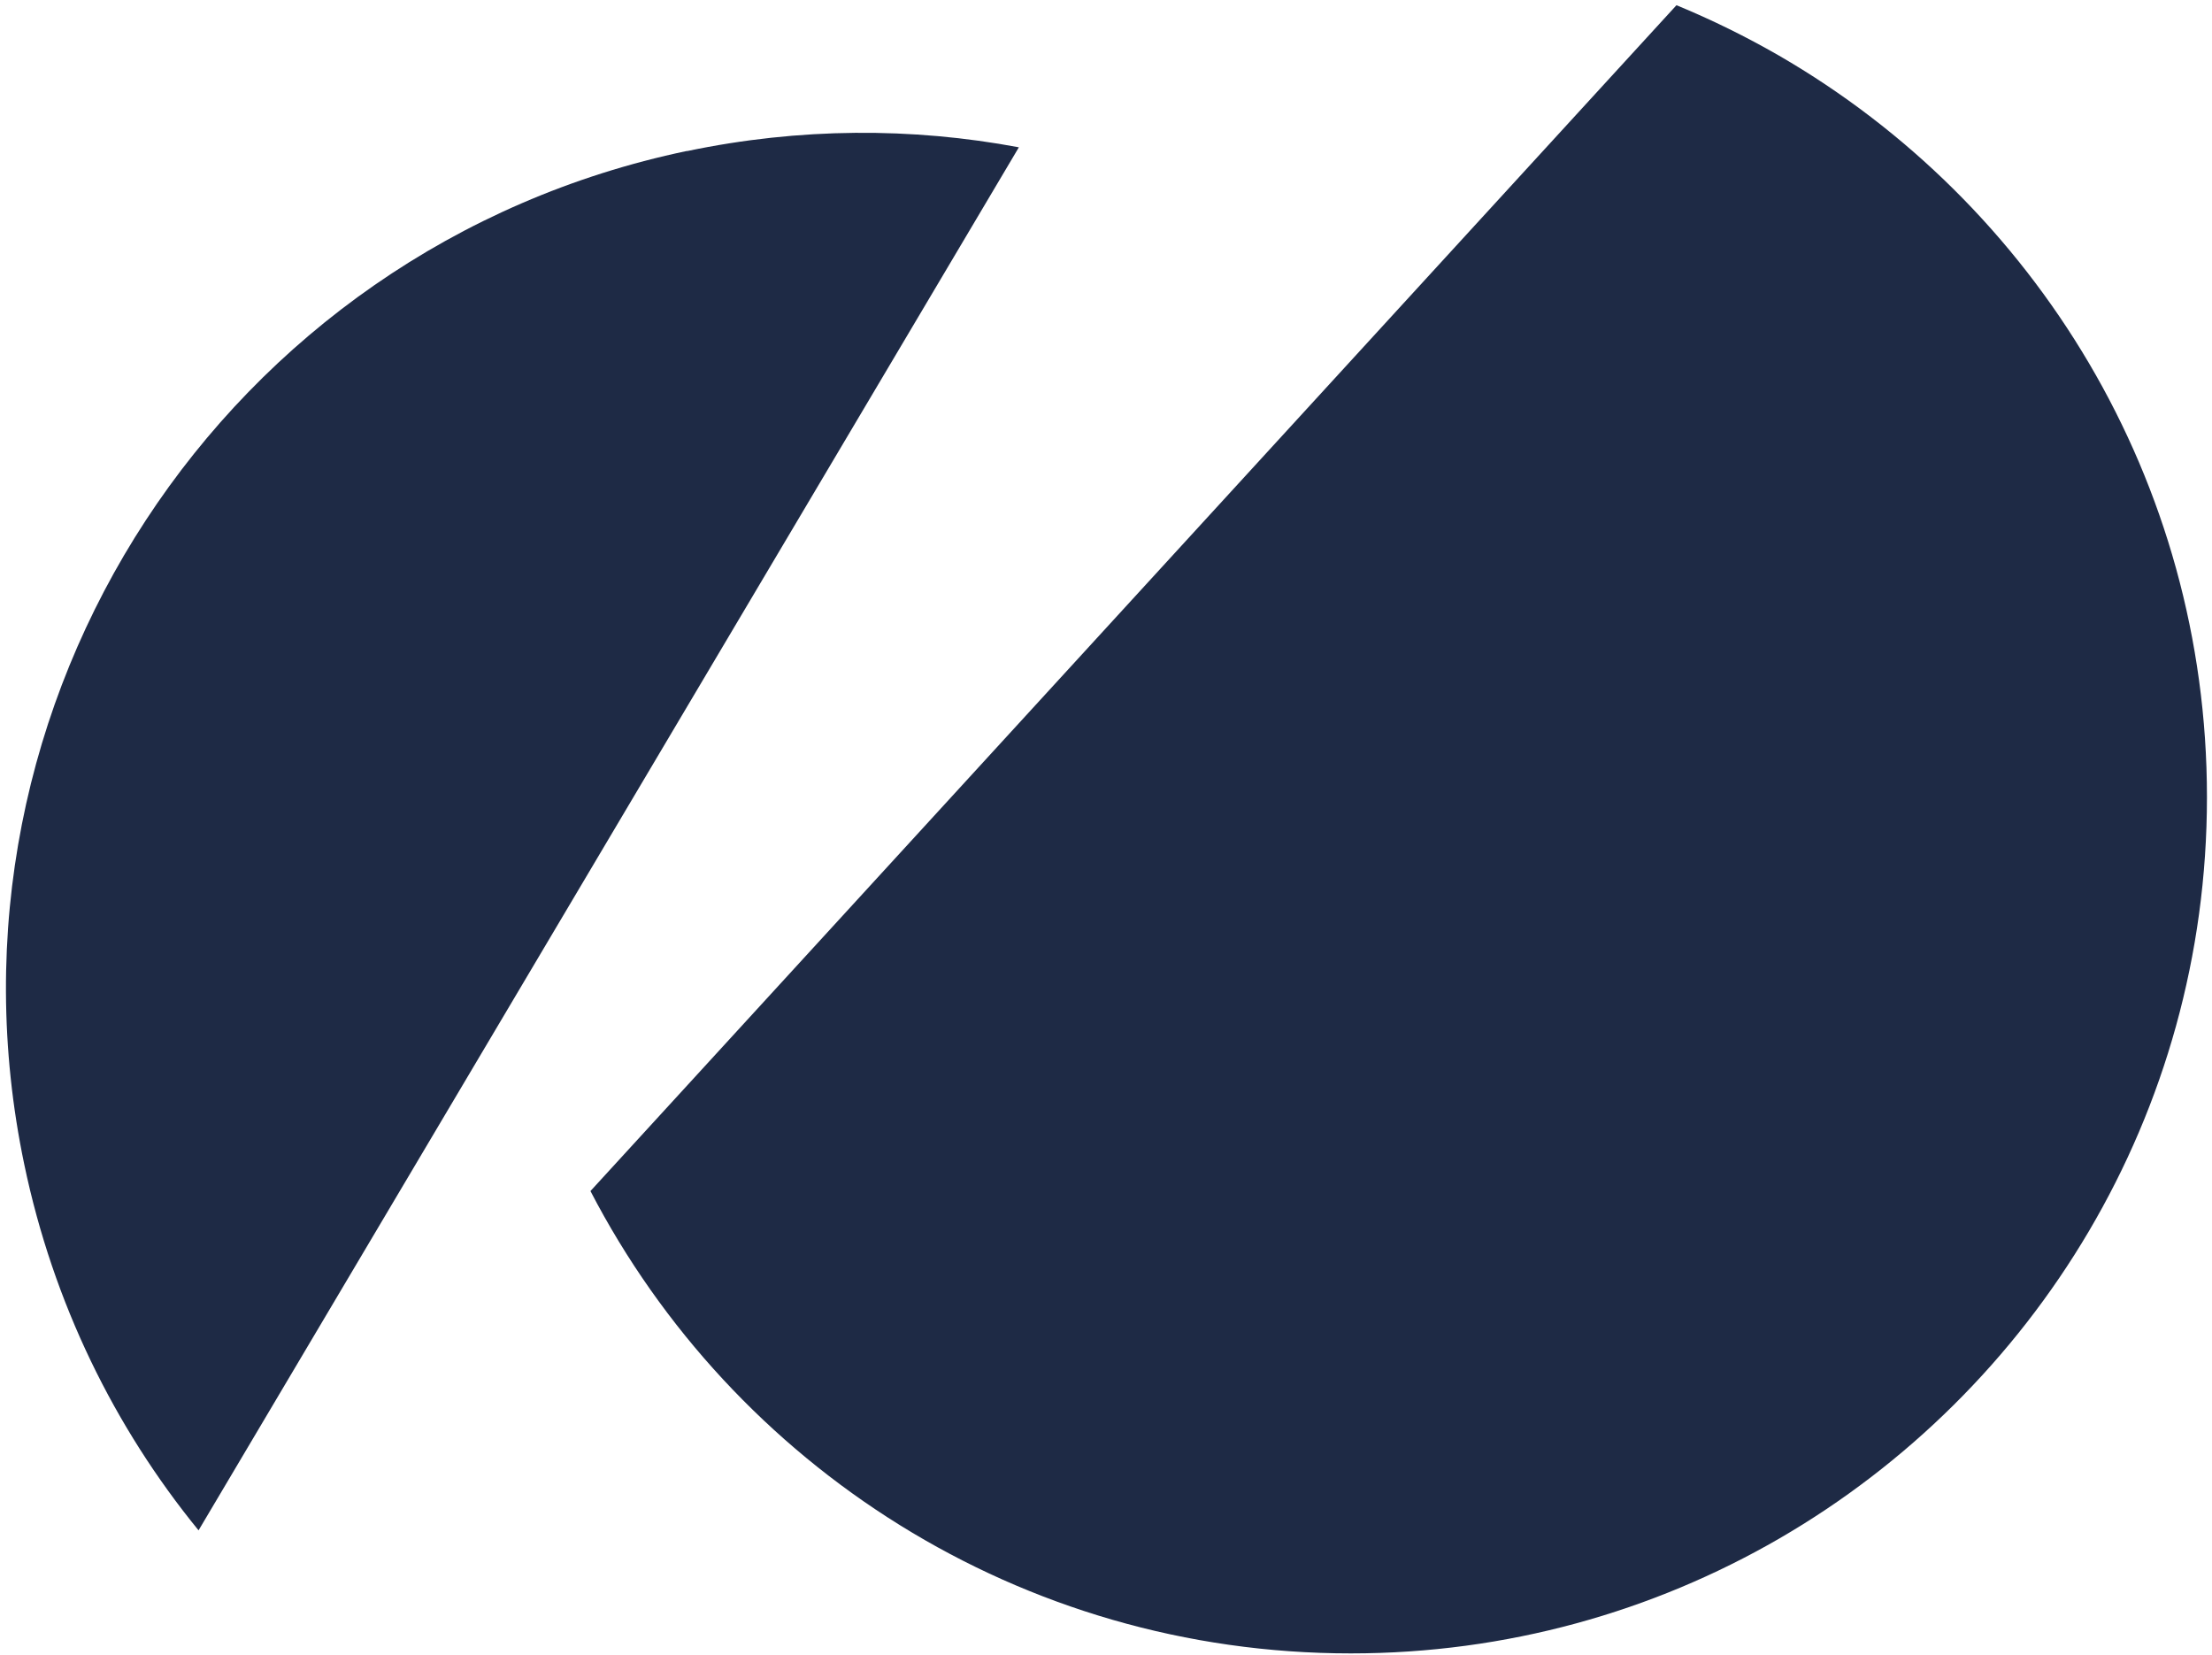
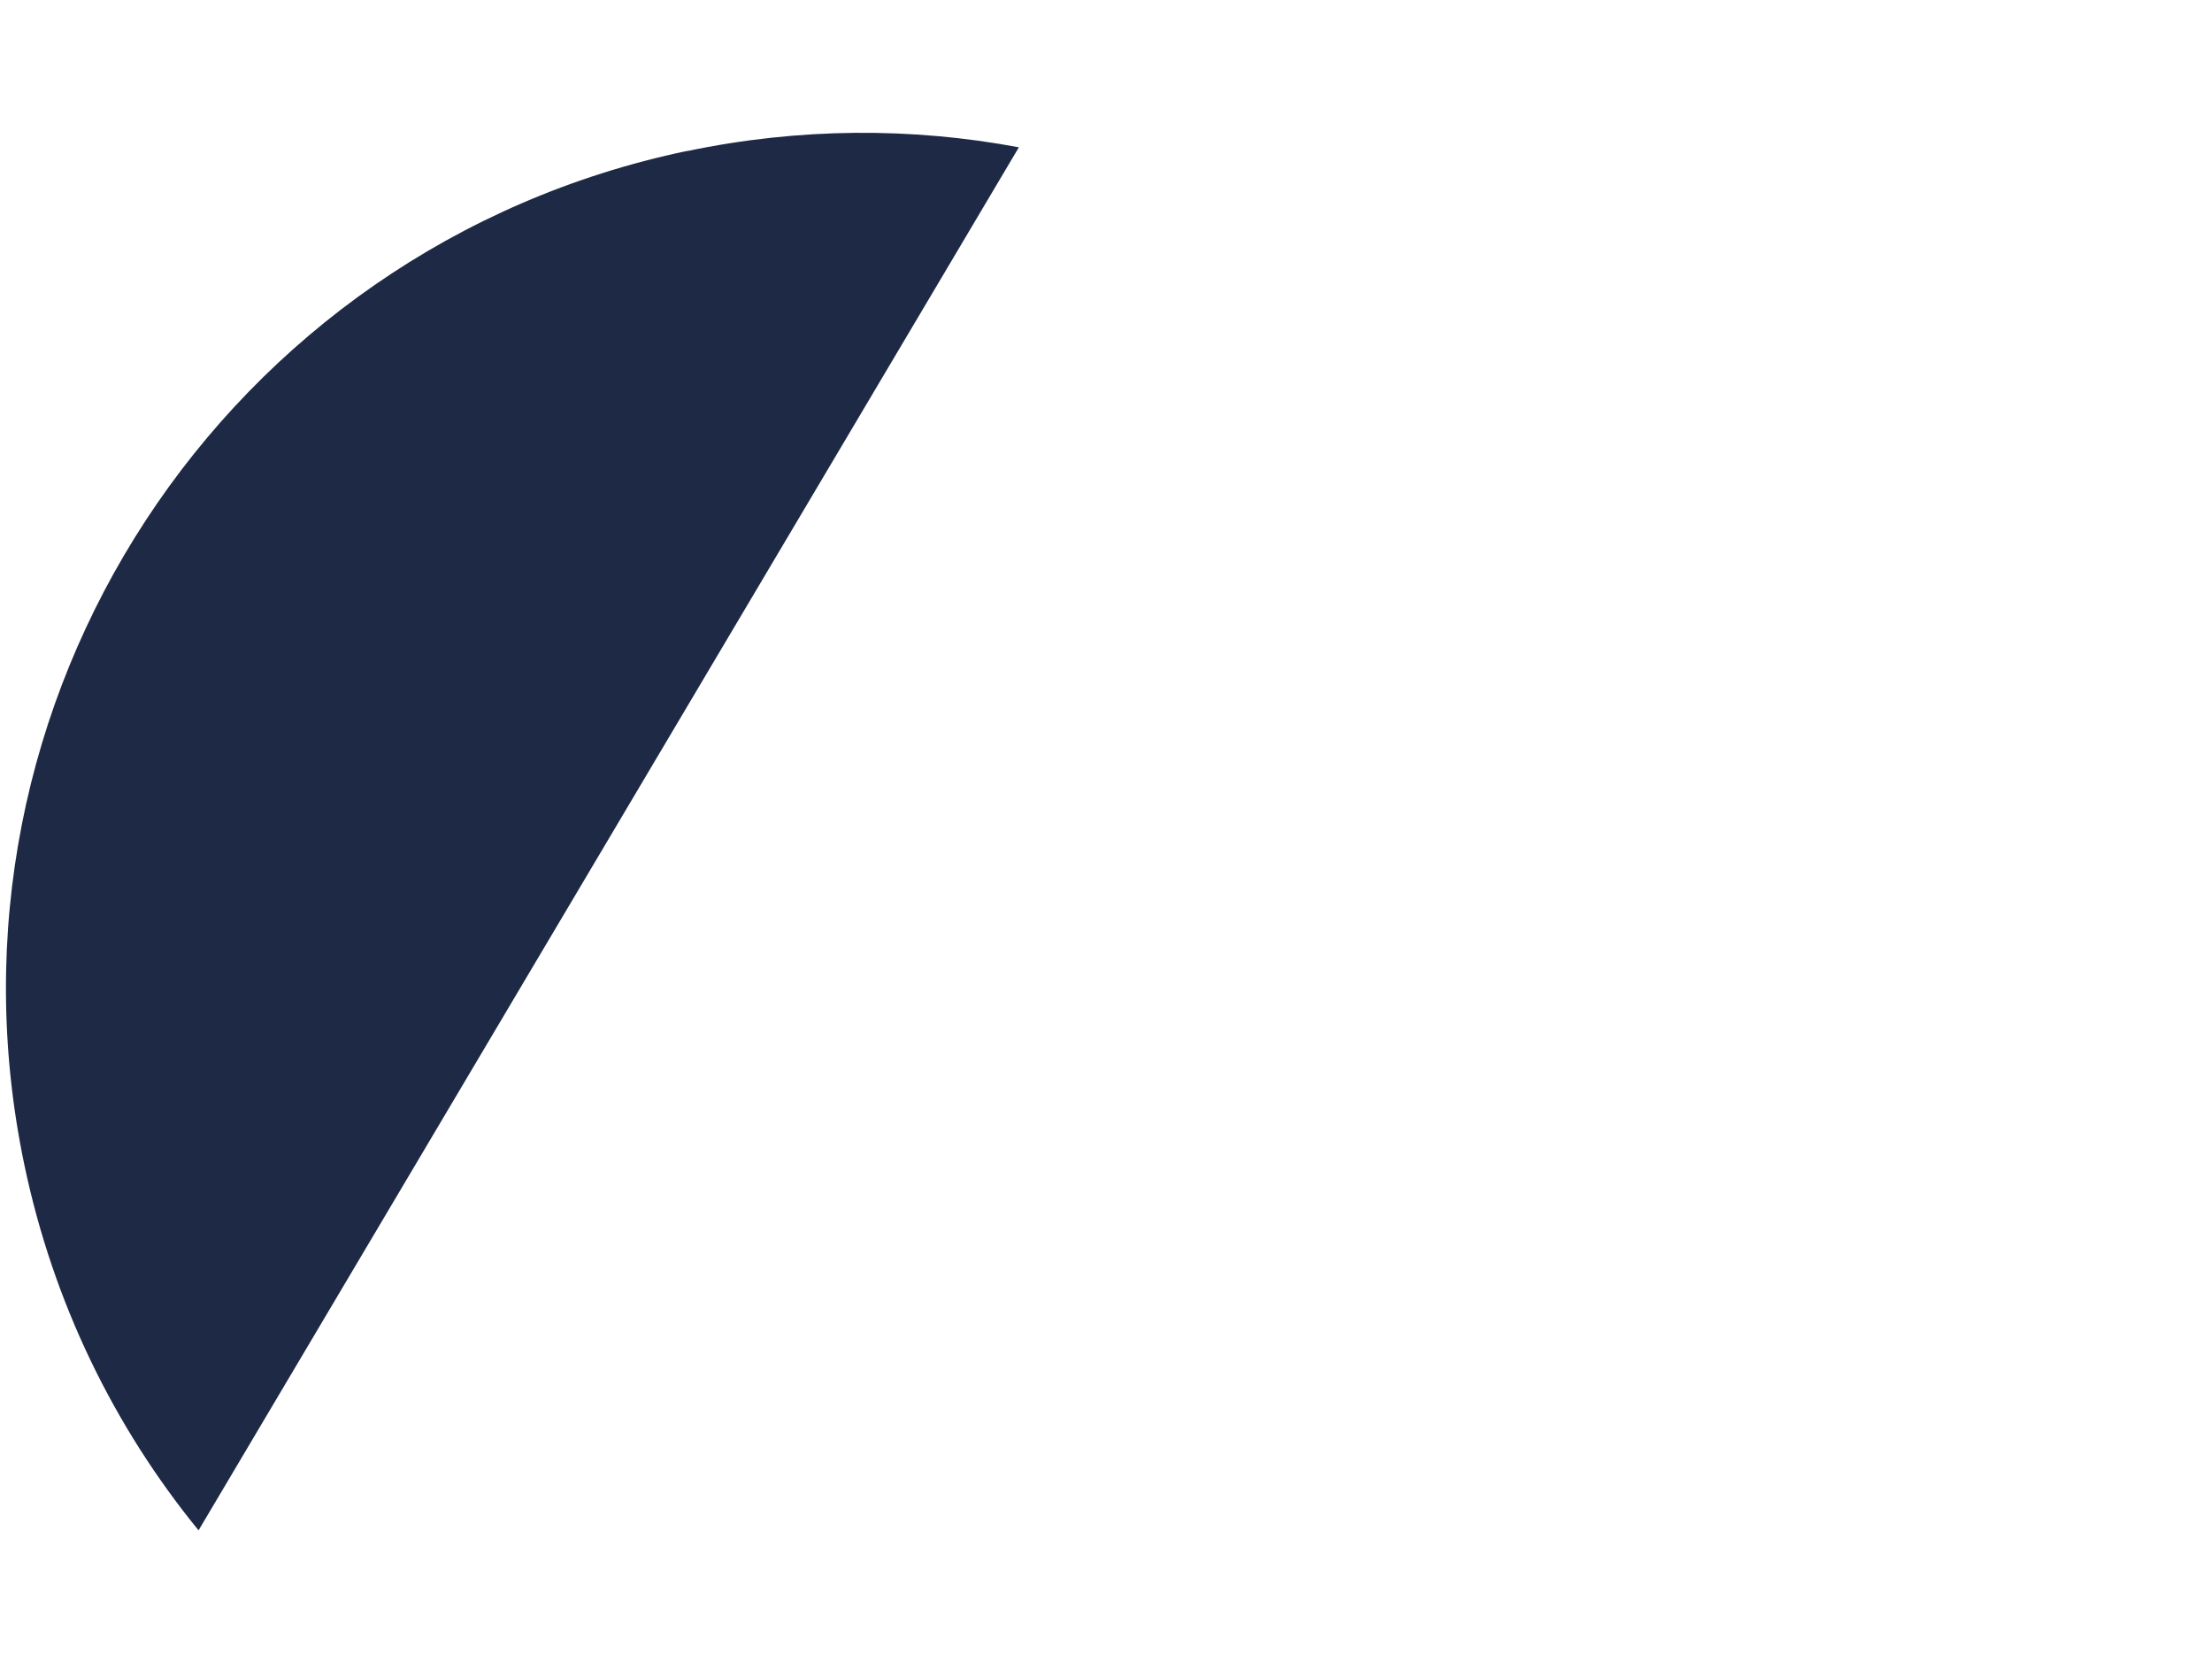
<svg xmlns="http://www.w3.org/2000/svg" width="361" height="270" viewBox="0 0 361 270" fill="none">
-   <path d="M112.113 24.63C36.574 40.432 -11.842 114.442 3.96 189.98C8.701 212.673 18.7 232.904 32.404 249.691L166.28 24.034C148.846 20.77 130.531 20.796 112.113 24.655V24.63Z" fill="#1E2A45" />
-   <path d="M290.312 9.061C284.949 5.978 279.38 3.232 273.603 0.849L96.362 194.332C119.625 239.148 166.461 269.767 220.447 269.767C245.885 269.767 269.743 262.954 290.312 251.064C332.07 226.895 360.177 181.768 360.177 130.062C360.177 78.356 332.07 33.204 290.312 9.061Z" fill="#1E2A45" />
+   <path d="M112.113 24.63C36.574 40.432 -11.842 114.442 3.96 189.98C8.701 212.673 18.7 232.904 32.404 249.691L166.28 24.034C148.846 20.77 130.531 20.796 112.113 24.655Z" fill="#1E2A45" />
</svg>